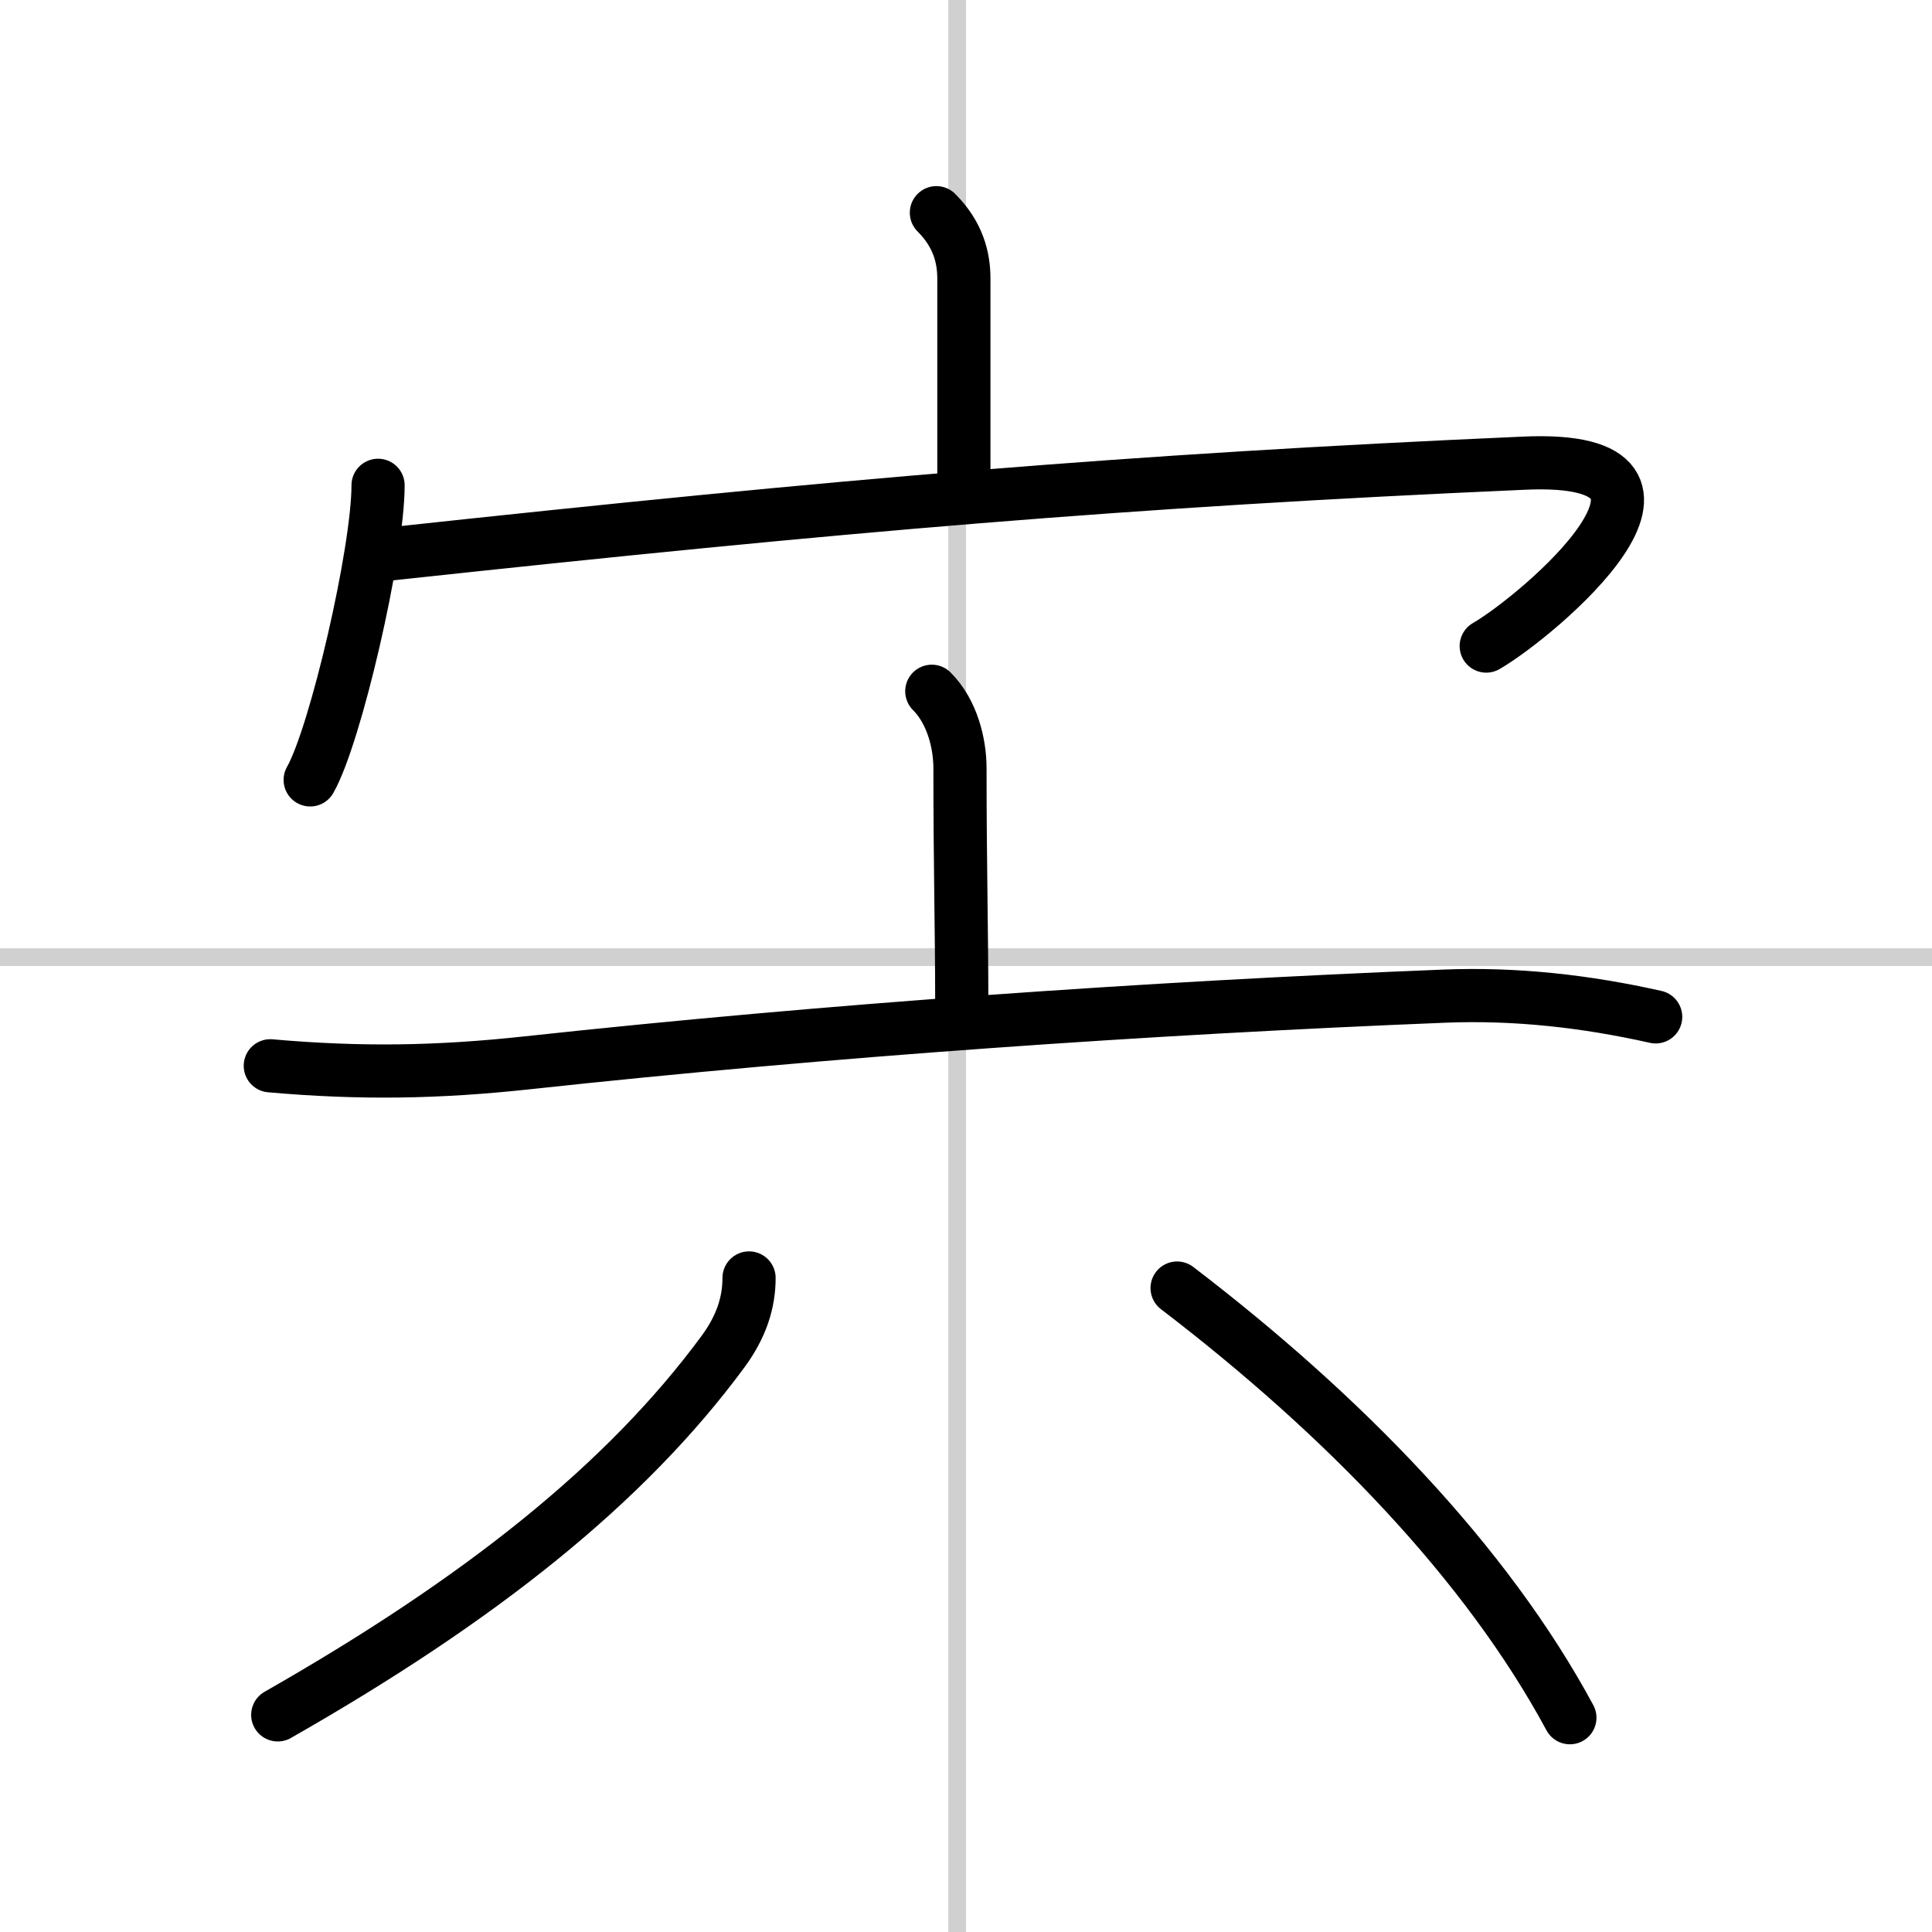
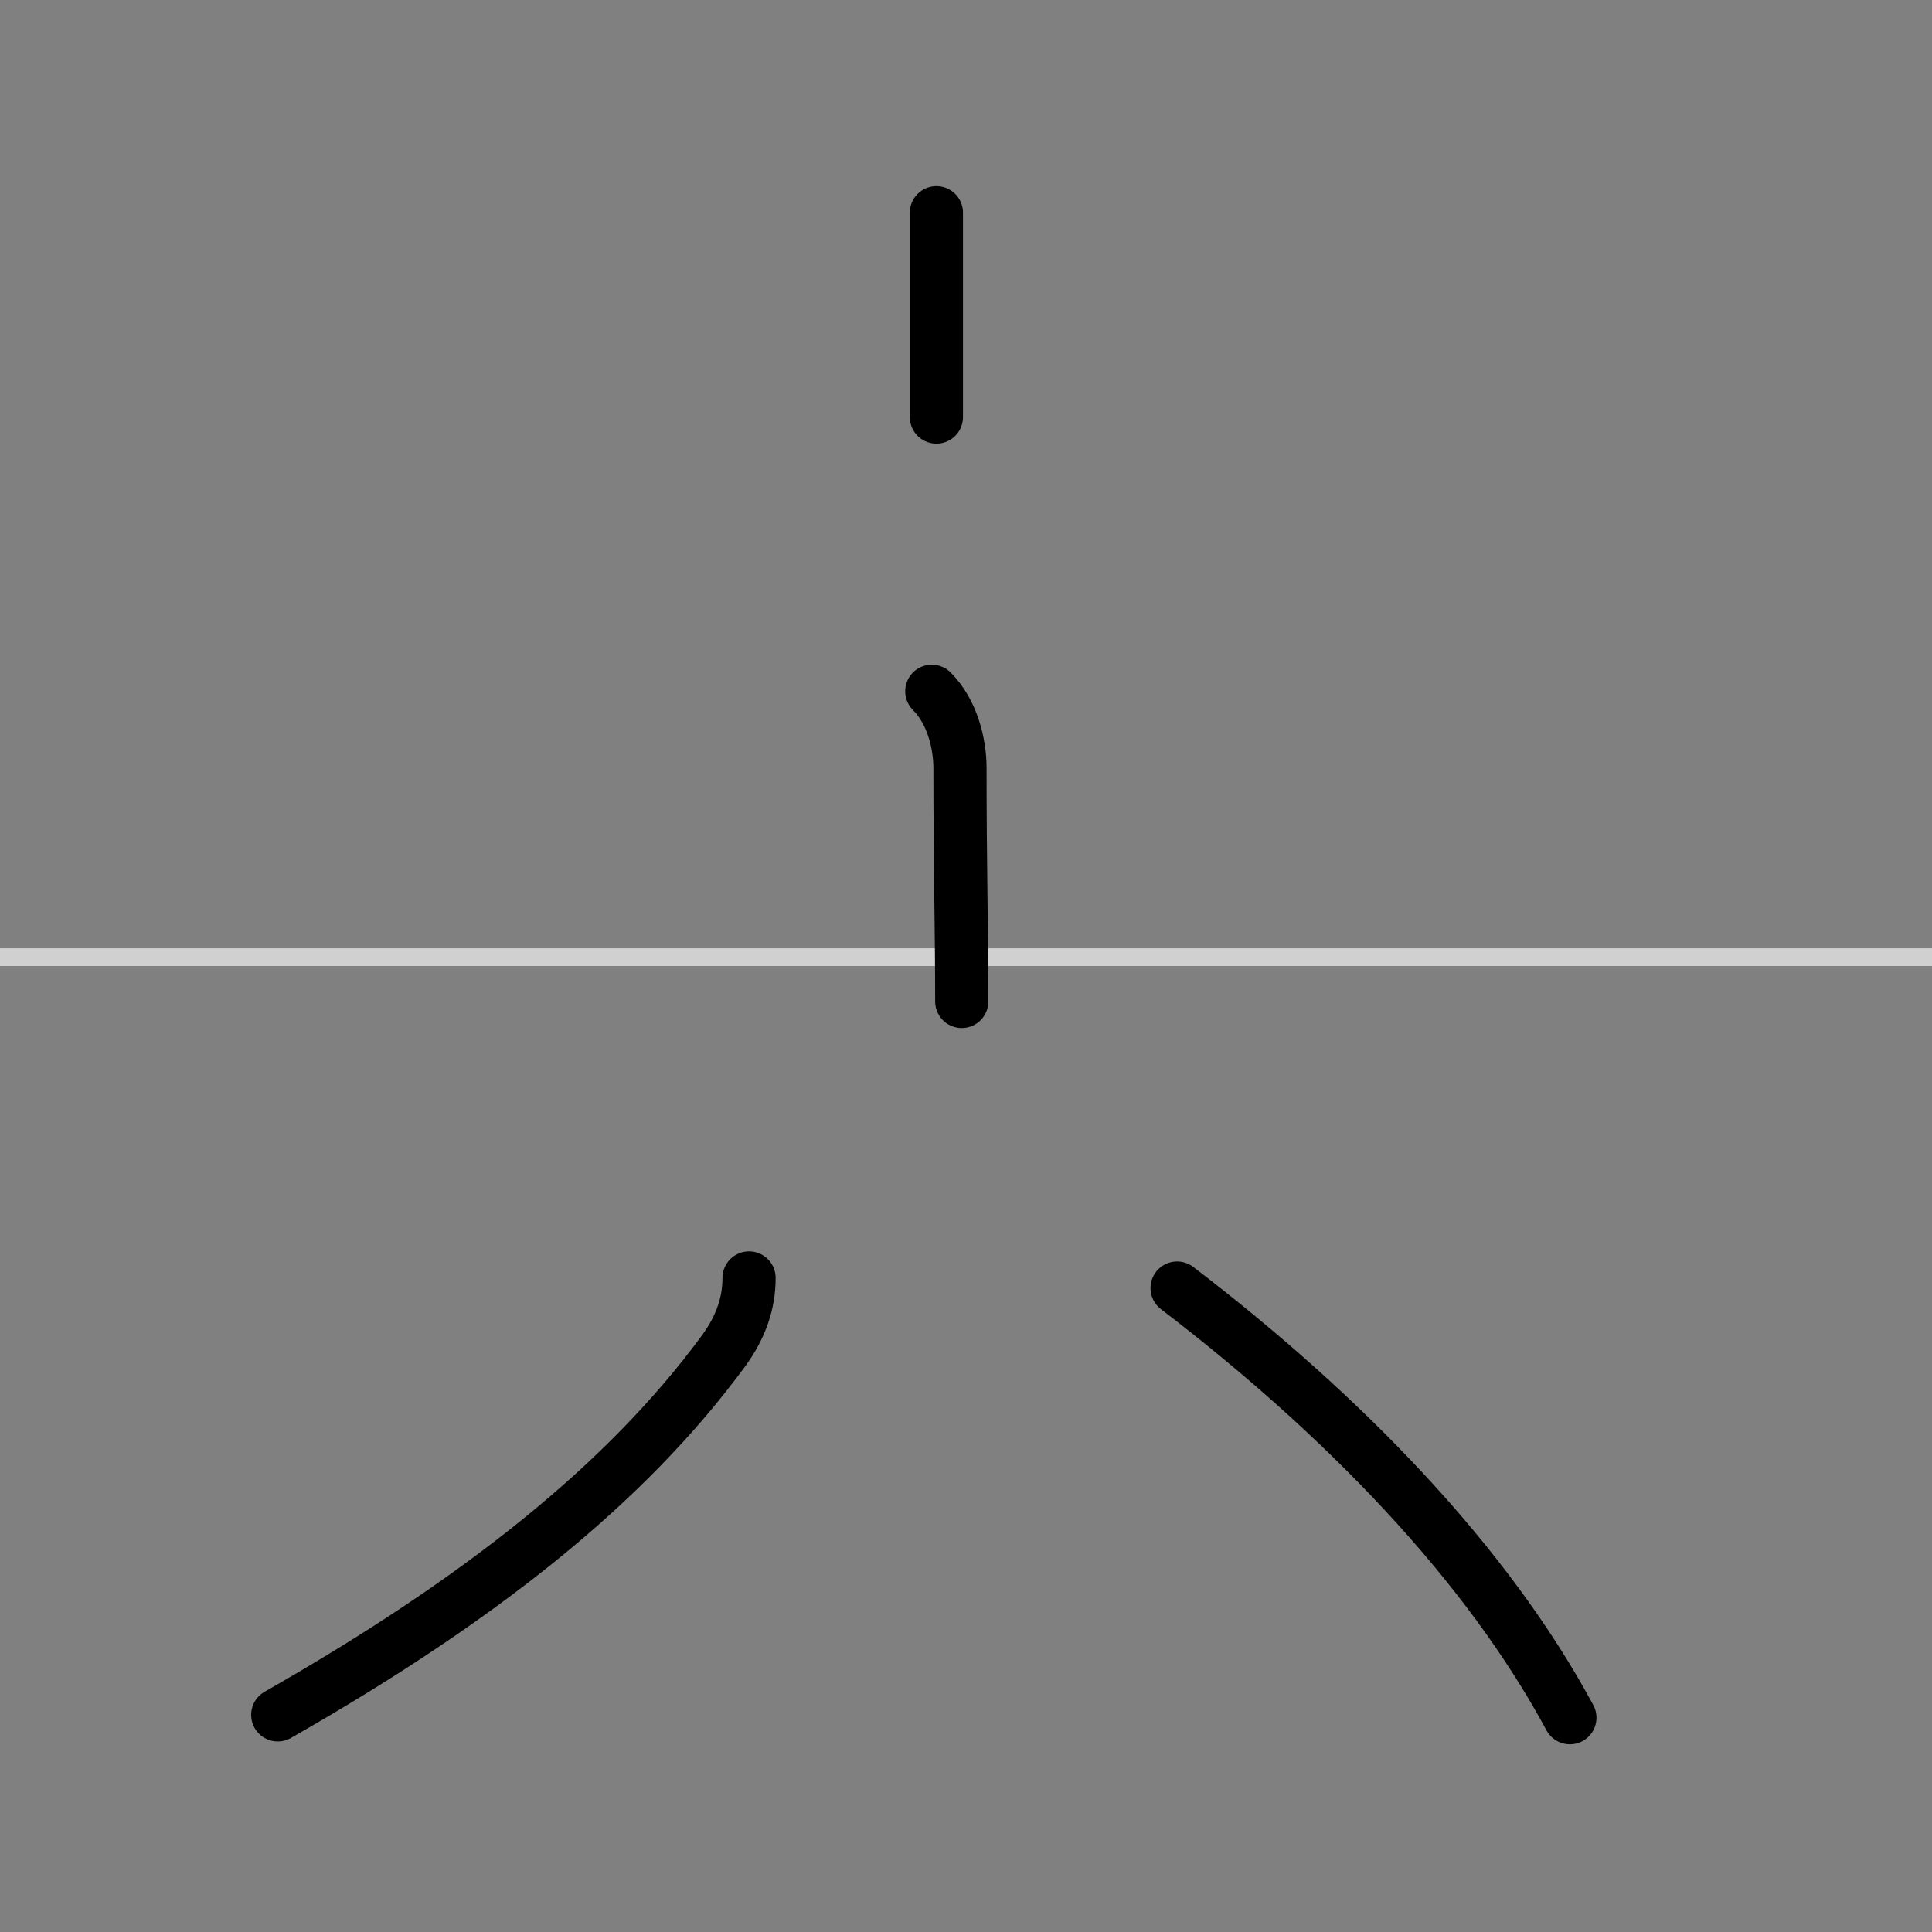
<svg xmlns="http://www.w3.org/2000/svg" width="400" height="400" viewBox="0 0 109 109">
  <rect x="0" y="0" width="109" height="109" fill="#808080" stroke="none" />
  <g fill="none" stroke="#000" stroke-linecap="round" stroke-linejoin="round" stroke-width="3">
-     <rect width="100%" height="100%" fill="#fff" stroke="#fff" />
-     <line x1="54" x2="54" y2="109" stroke="#d0d0d0" stroke-width="1" />
    <line x2="109" y1="54" y2="54" stroke="#d0d0d0" stroke-width="1" />
-     <path d="m52.83 12c1.21 1.21 1.55 2.5 1.55 3.72v11.53" />
-     <path d="m21.33 27.38c0 3.76-2.4 14.11-3.83 16.62" />
-     <path d="m22.03 31.25c25.47-2.75 41.47-4.13 63.98-5.12 11.61-0.51 0.74 8.65-2.16 10.32" />
+     <path d="m52.83 12v11.53" />
    <path d="m52.57 39c1.15 1.15 1.59 2.94 1.59 4.34 0 5.56 0.1 9.06 0.1 13.16" />
-     <path d="m15.25 60.13c5.09 0.45 9.45 0.38 14.52-0.17 16.98-1.84 34.98-3.09 51.73-3.76 4.03-0.16 7.99 0.29 11.91 1.17" />
    <path d="m42.26 72.1c0 1.4-0.44 2.75-1.45 4.13-5.51 7.49-13.72 14.01-25.14 20.52" />
    <path d="m66.41 72.67c9.42 7.2 17.45 15.5 22.16 24.24" />
  </g>
</svg>